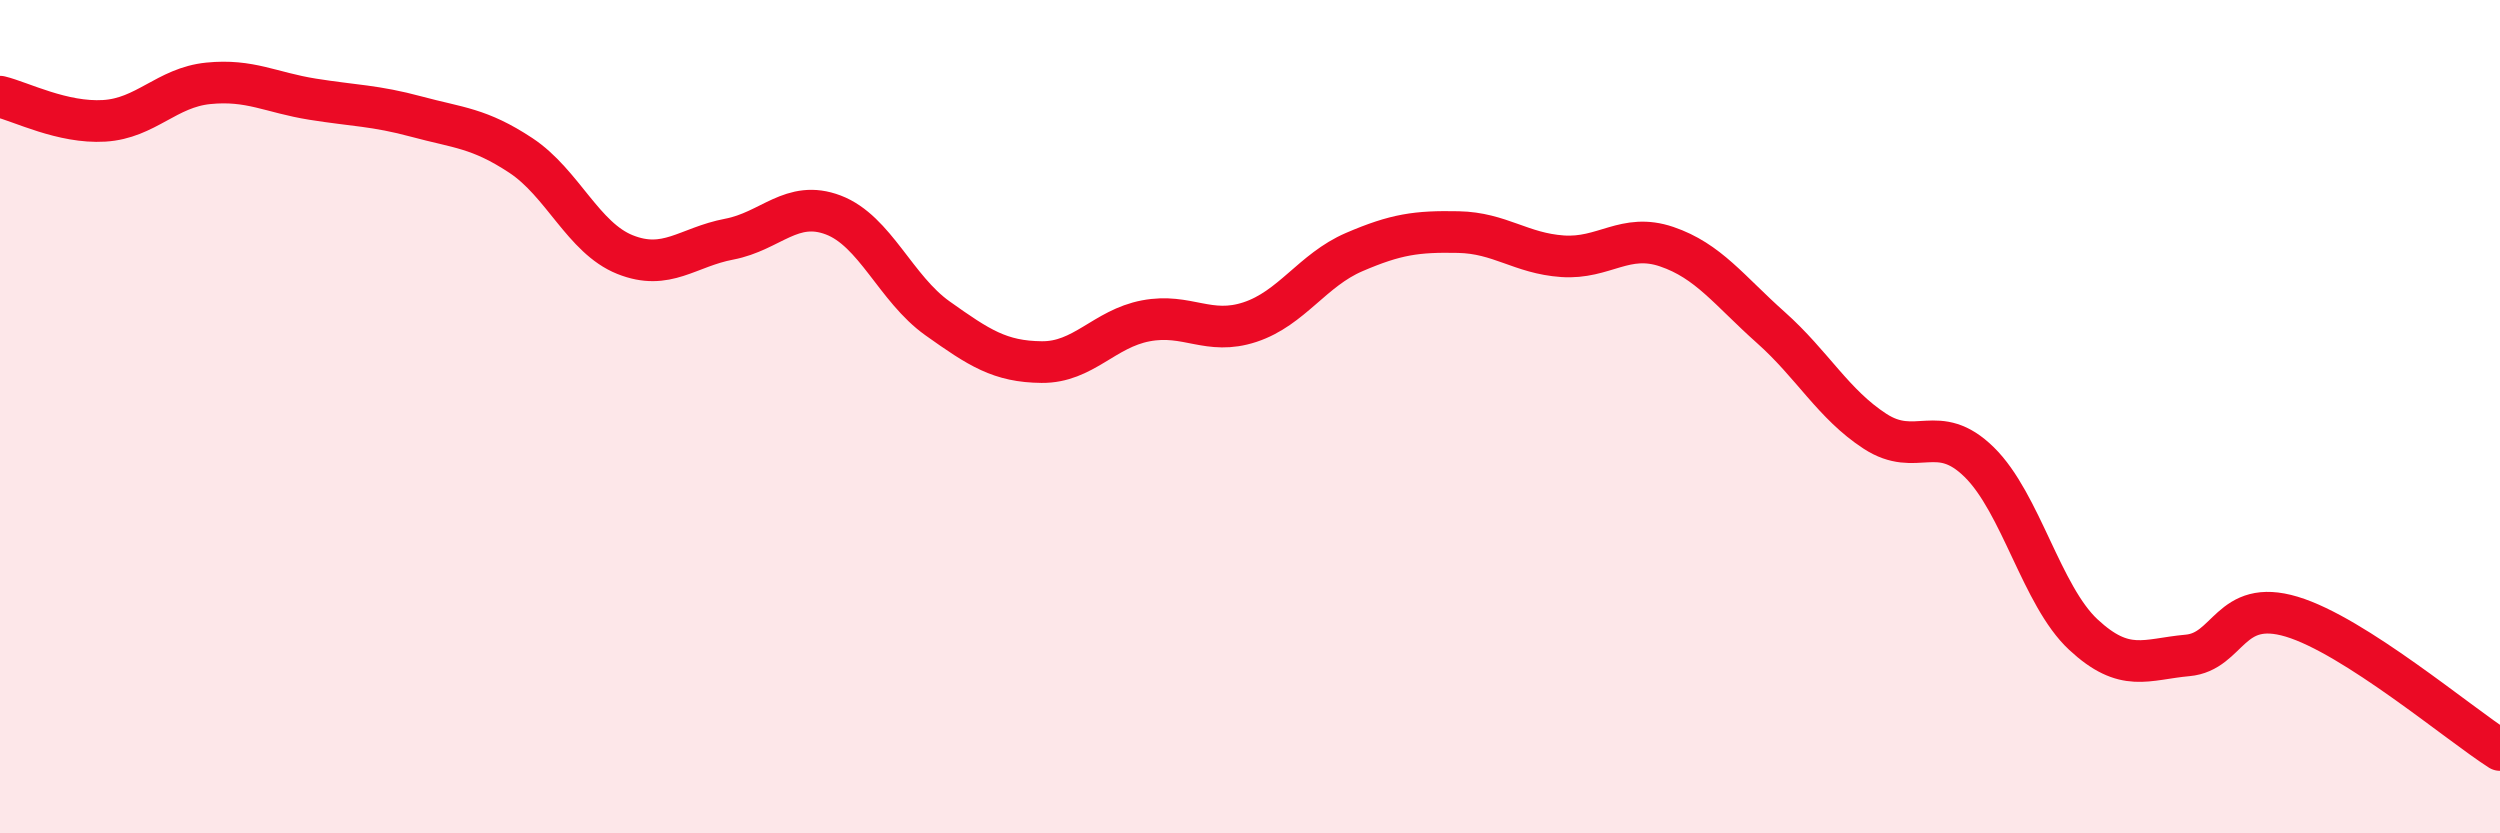
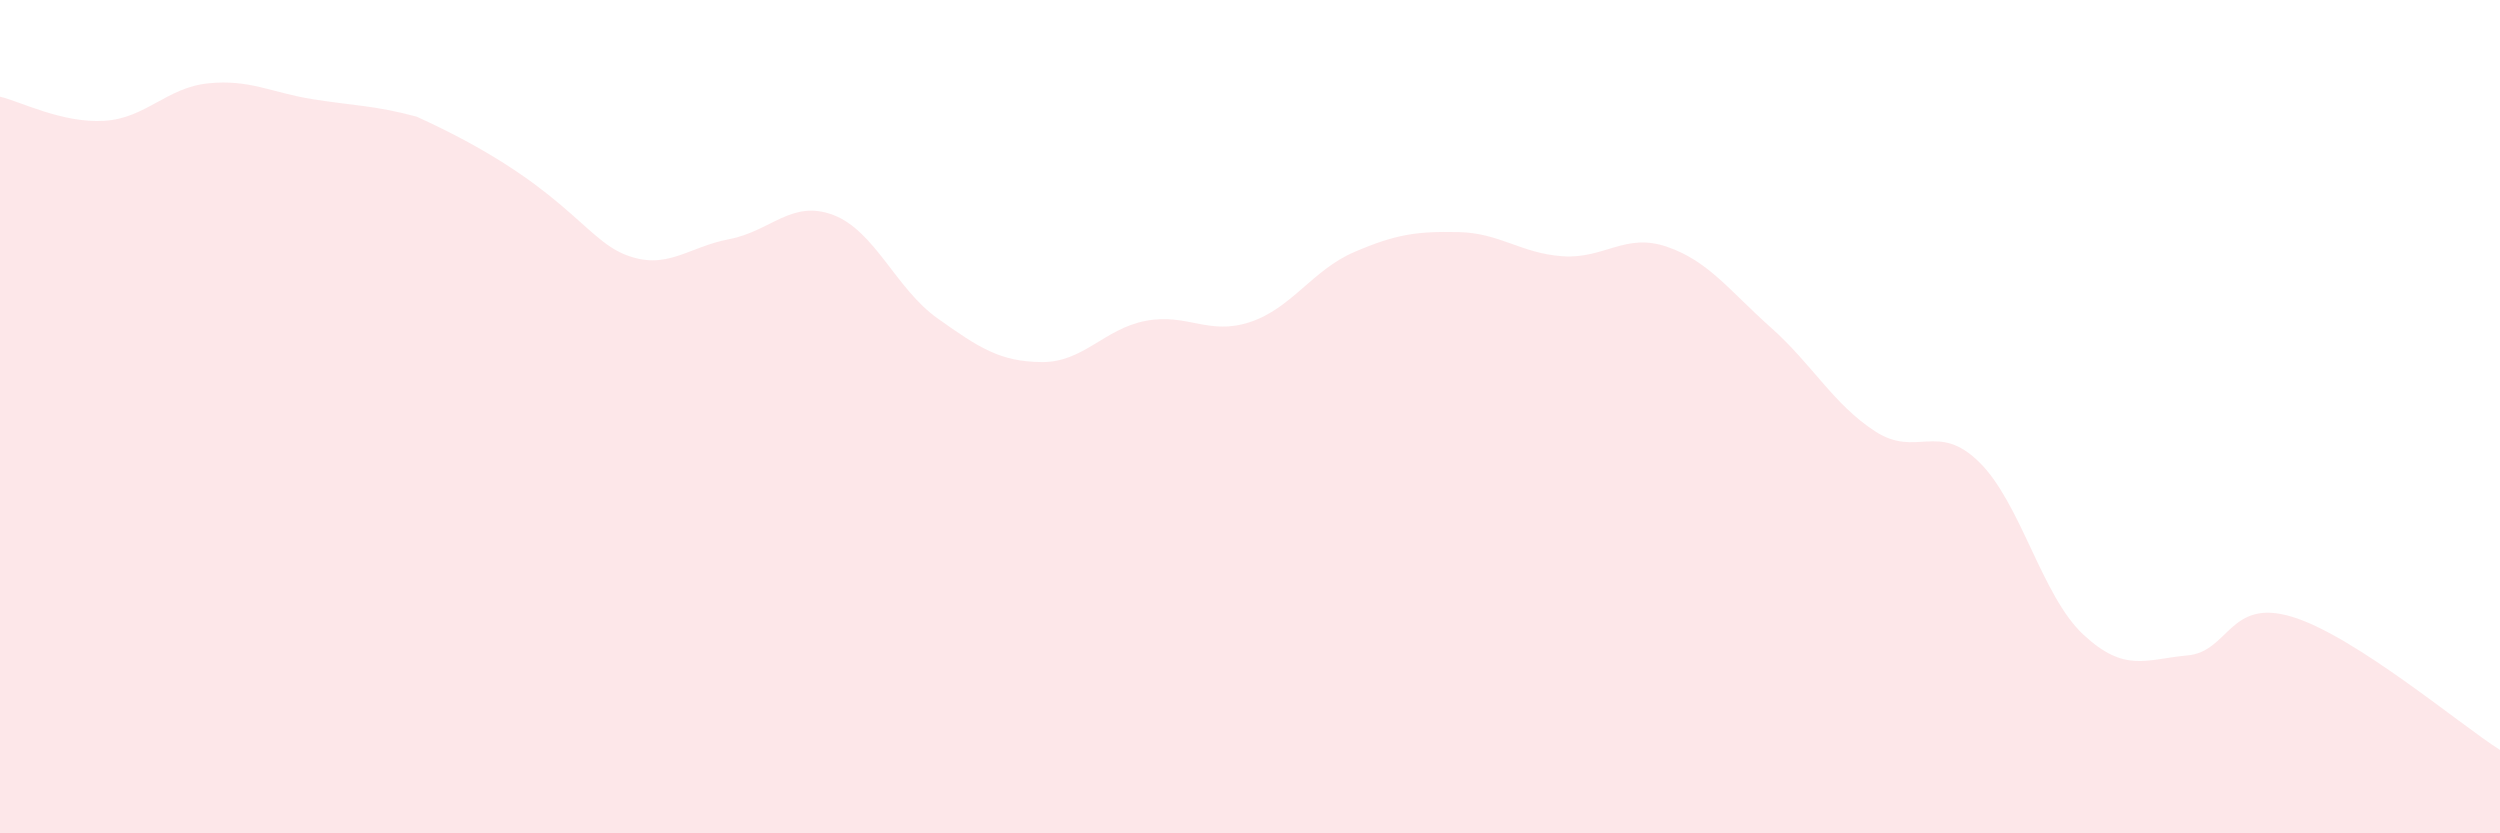
<svg xmlns="http://www.w3.org/2000/svg" width="60" height="20" viewBox="0 0 60 20">
-   <path d="M 0,2.32 C 0.5,2.44 1.5,2.96 2.5,2.9 C 3.5,2.84 4,2.1 5,2 C 6,1.9 6.5,2.22 7.5,2.38 C 8.5,2.54 9,2.53 10,2.8 C 11,3.07 11.5,3.07 12.5,3.73 C 13.5,4.39 14,5.71 15,6.11 C 16,6.51 16.5,5.93 17.5,5.74 C 18.5,5.55 19,4.78 20,5.16 C 21,5.54 21.5,6.93 22.5,7.64 C 23.5,8.35 24,8.68 25,8.69 C 26,8.7 26.5,7.89 27.5,7.7 C 28.5,7.51 29,8.06 30,7.73 C 31,7.4 31.5,6.48 32.5,6.05 C 33.5,5.62 34,5.55 35,5.57 C 36,5.59 36.5,6.08 37.5,6.15 C 38.5,6.22 39,5.58 40,5.92 C 41,6.26 41.5,6.97 42.5,7.86 C 43.5,8.75 44,9.7 45,10.35 C 46,11 46.5,10.11 47.5,11.09 C 48.5,12.07 49,14.3 50,15.23 C 51,16.16 51.5,15.82 52.5,15.73 C 53.5,15.64 53.5,14.35 55,14.8 C 56.5,15.25 59,17.36 60,18L60 20L0 20Z" fill="#EB0A25" opacity="0.1" stroke-linecap="round" stroke-linejoin="round" />
-   <path d="M 0,2.32 C 0.5,2.44 1.5,2.96 2.5,2.9 C 3.5,2.84 4,2.1 5,2 C 6,1.9 6.5,2.22 7.5,2.38 C 8.5,2.54 9,2.53 10,2.8 C 11,3.07 11.5,3.07 12.5,3.73 C 13.5,4.39 14,5.71 15,6.11 C 16,6.51 16.5,5.93 17.5,5.74 C 18.5,5.55 19,4.78 20,5.16 C 21,5.54 21.5,6.93 22.5,7.64 C 23.5,8.35 24,8.68 25,8.69 C 26,8.7 26.5,7.89 27.5,7.7 C 28.5,7.51 29,8.06 30,7.73 C 31,7.4 31.5,6.48 32.5,6.05 C 33.5,5.62 34,5.55 35,5.57 C 36,5.59 36.5,6.08 37.5,6.15 C 38.5,6.22 39,5.58 40,5.92 C 41,6.26 41.5,6.97 42.5,7.86 C 43.5,8.75 44,9.7 45,10.35 C 46,11 46.5,10.11 47.5,11.09 C 48.5,12.07 49,14.3 50,15.23 C 51,16.16 51.5,15.82 52.5,15.73 C 53.5,15.64 53.5,14.35 55,14.8 C 56.5,15.25 59,17.36 60,18" stroke="#EB0A25" stroke-width="1" fill="none" stroke-linecap="round" stroke-linejoin="round" />
+   <path d="M 0,2.32 C 0.5,2.44 1.5,2.96 2.5,2.9 C 3.5,2.84 4,2.1 5,2 C 6,1.9 6.5,2.22 7.5,2.38 C 8.5,2.54 9,2.53 10,2.8 C 13.5,4.39 14,5.71 15,6.11 C 16,6.51 16.5,5.93 17.5,5.74 C 18.5,5.55 19,4.78 20,5.16 C 21,5.54 21.5,6.93 22.5,7.64 C 23.5,8.35 24,8.68 25,8.69 C 26,8.7 26.5,7.89 27.5,7.7 C 28.5,7.51 29,8.06 30,7.73 C 31,7.4 31.5,6.48 32.5,6.05 C 33.5,5.62 34,5.55 35,5.57 C 36,5.59 36.5,6.08 37.5,6.15 C 38.5,6.22 39,5.58 40,5.92 C 41,6.26 41.5,6.97 42.5,7.86 C 43.5,8.75 44,9.7 45,10.35 C 46,11 46.5,10.11 47.5,11.09 C 48.5,12.07 49,14.3 50,15.23 C 51,16.16 51.5,15.82 52.5,15.73 C 53.5,15.64 53.5,14.35 55,14.8 C 56.5,15.25 59,17.36 60,18L60 20L0 20Z" fill="#EB0A25" opacity="0.1" stroke-linecap="round" stroke-linejoin="round" />
</svg>